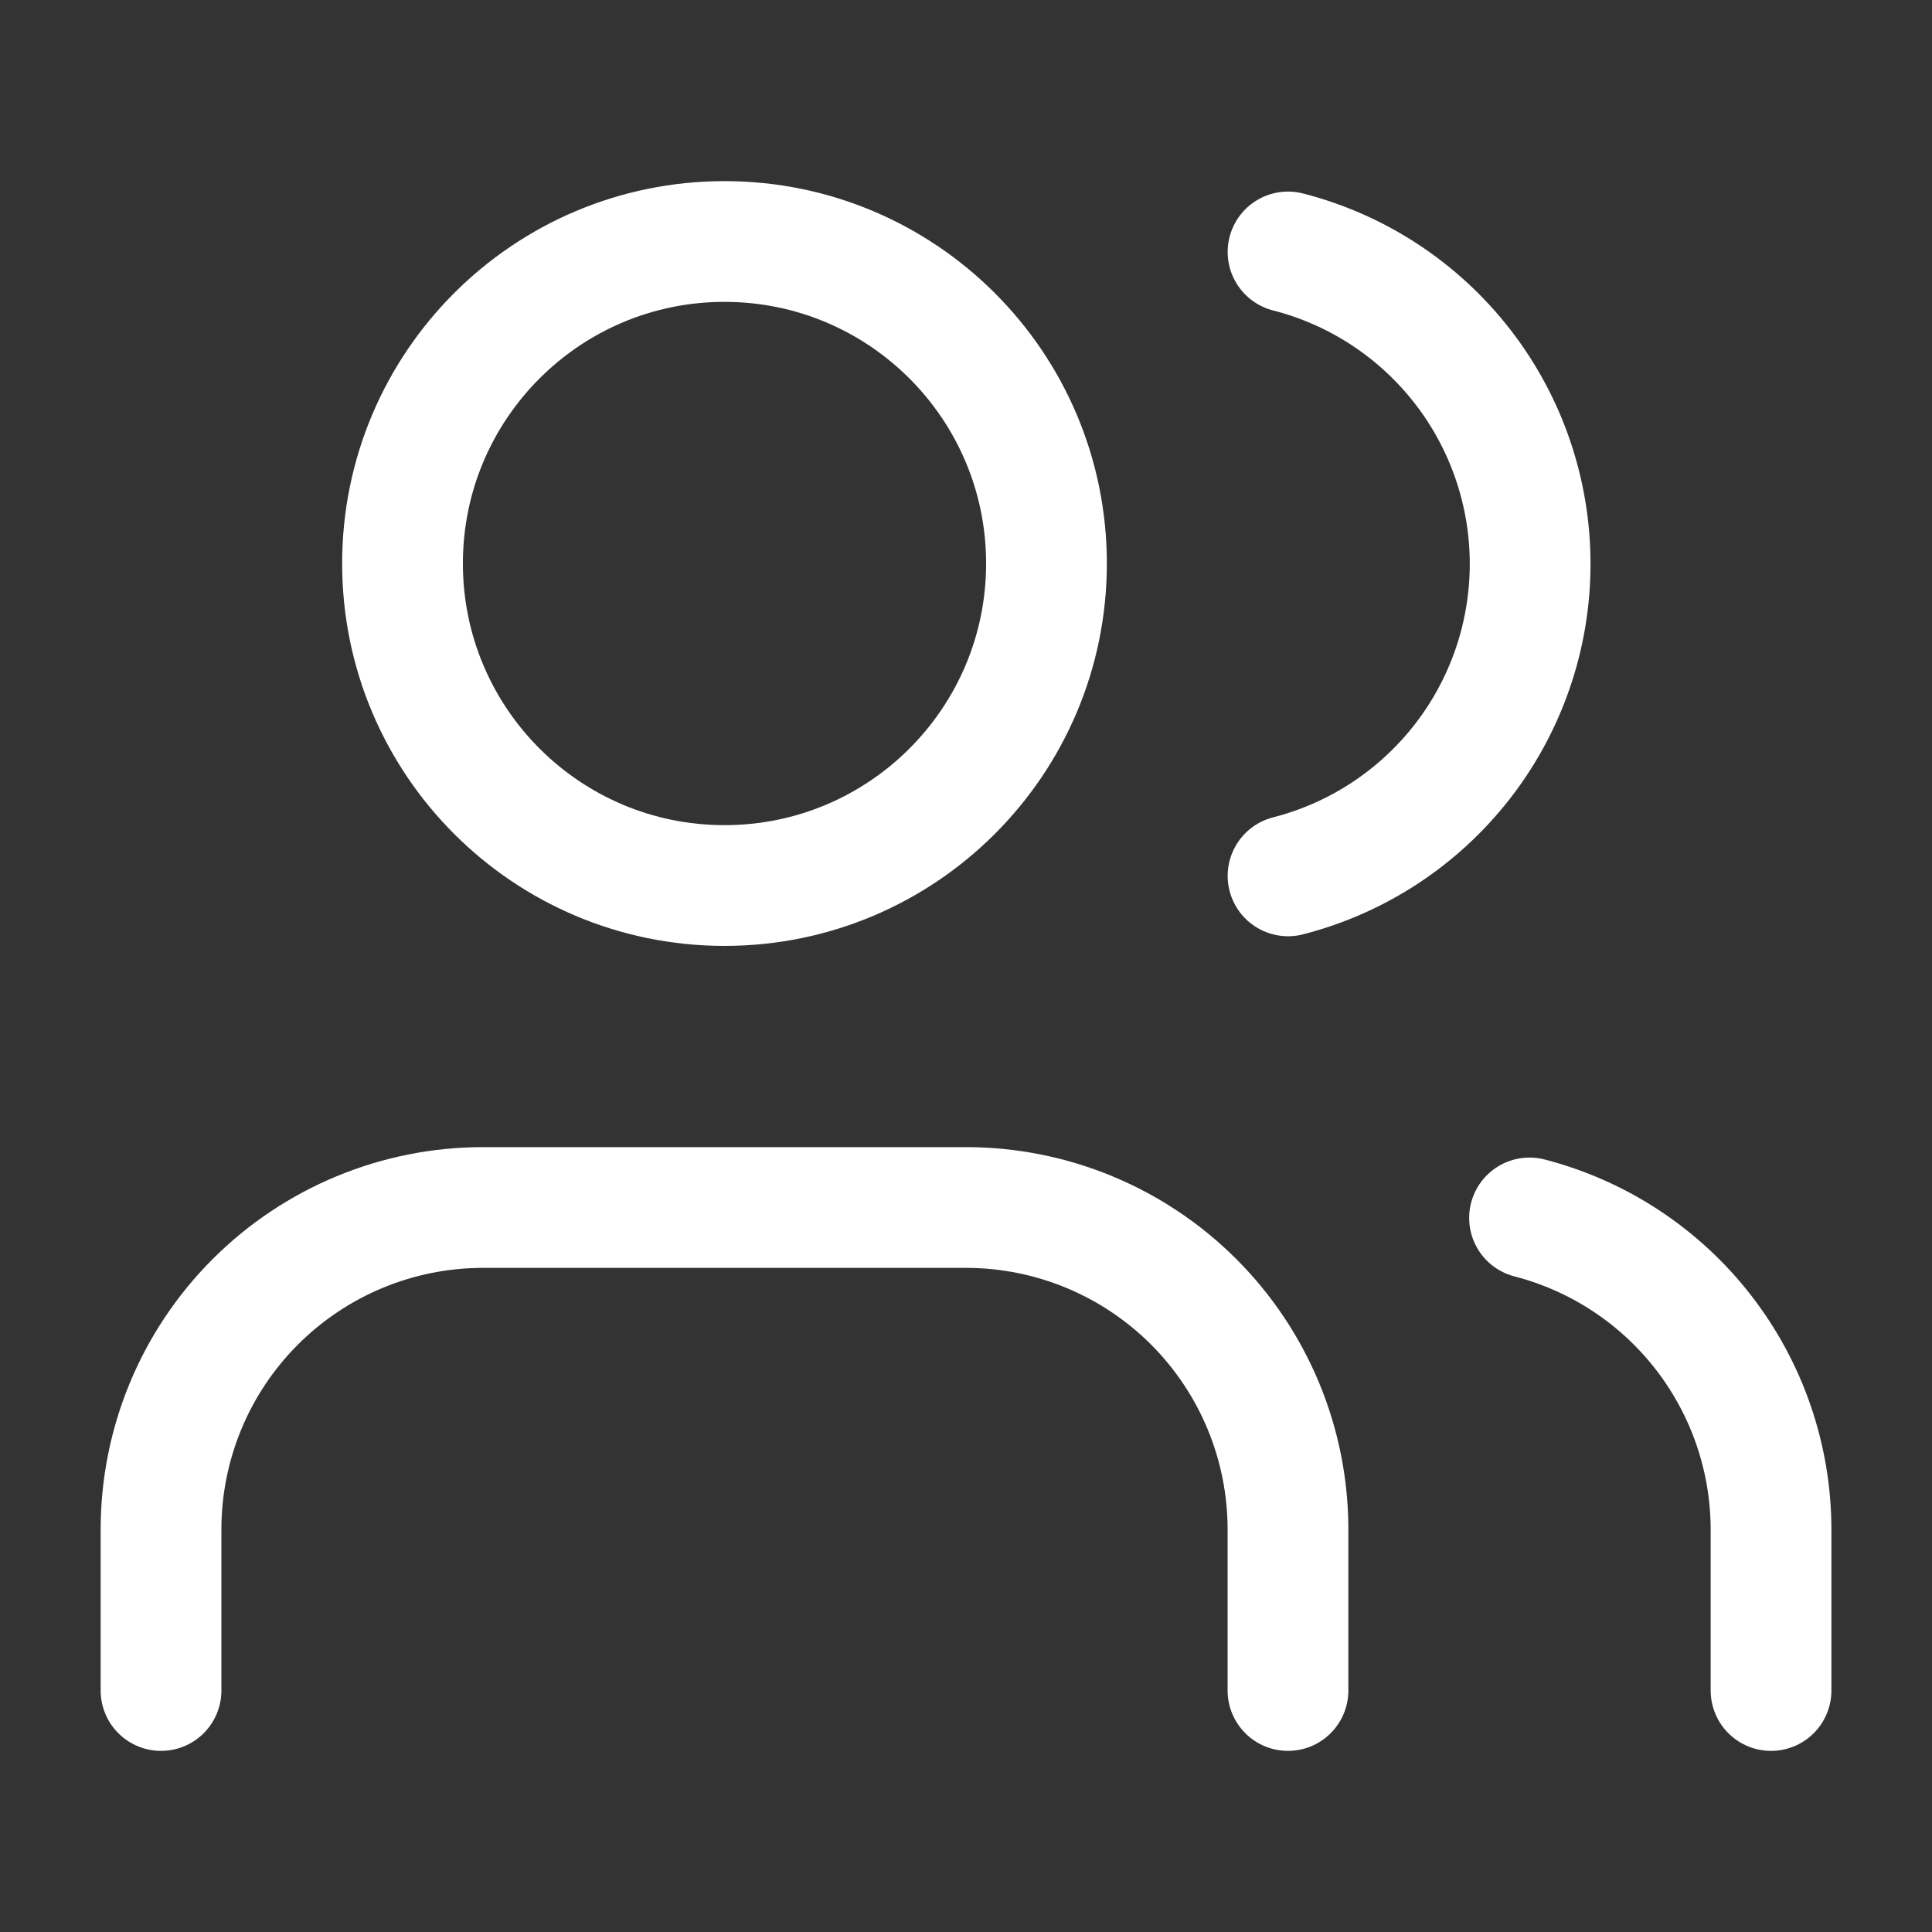
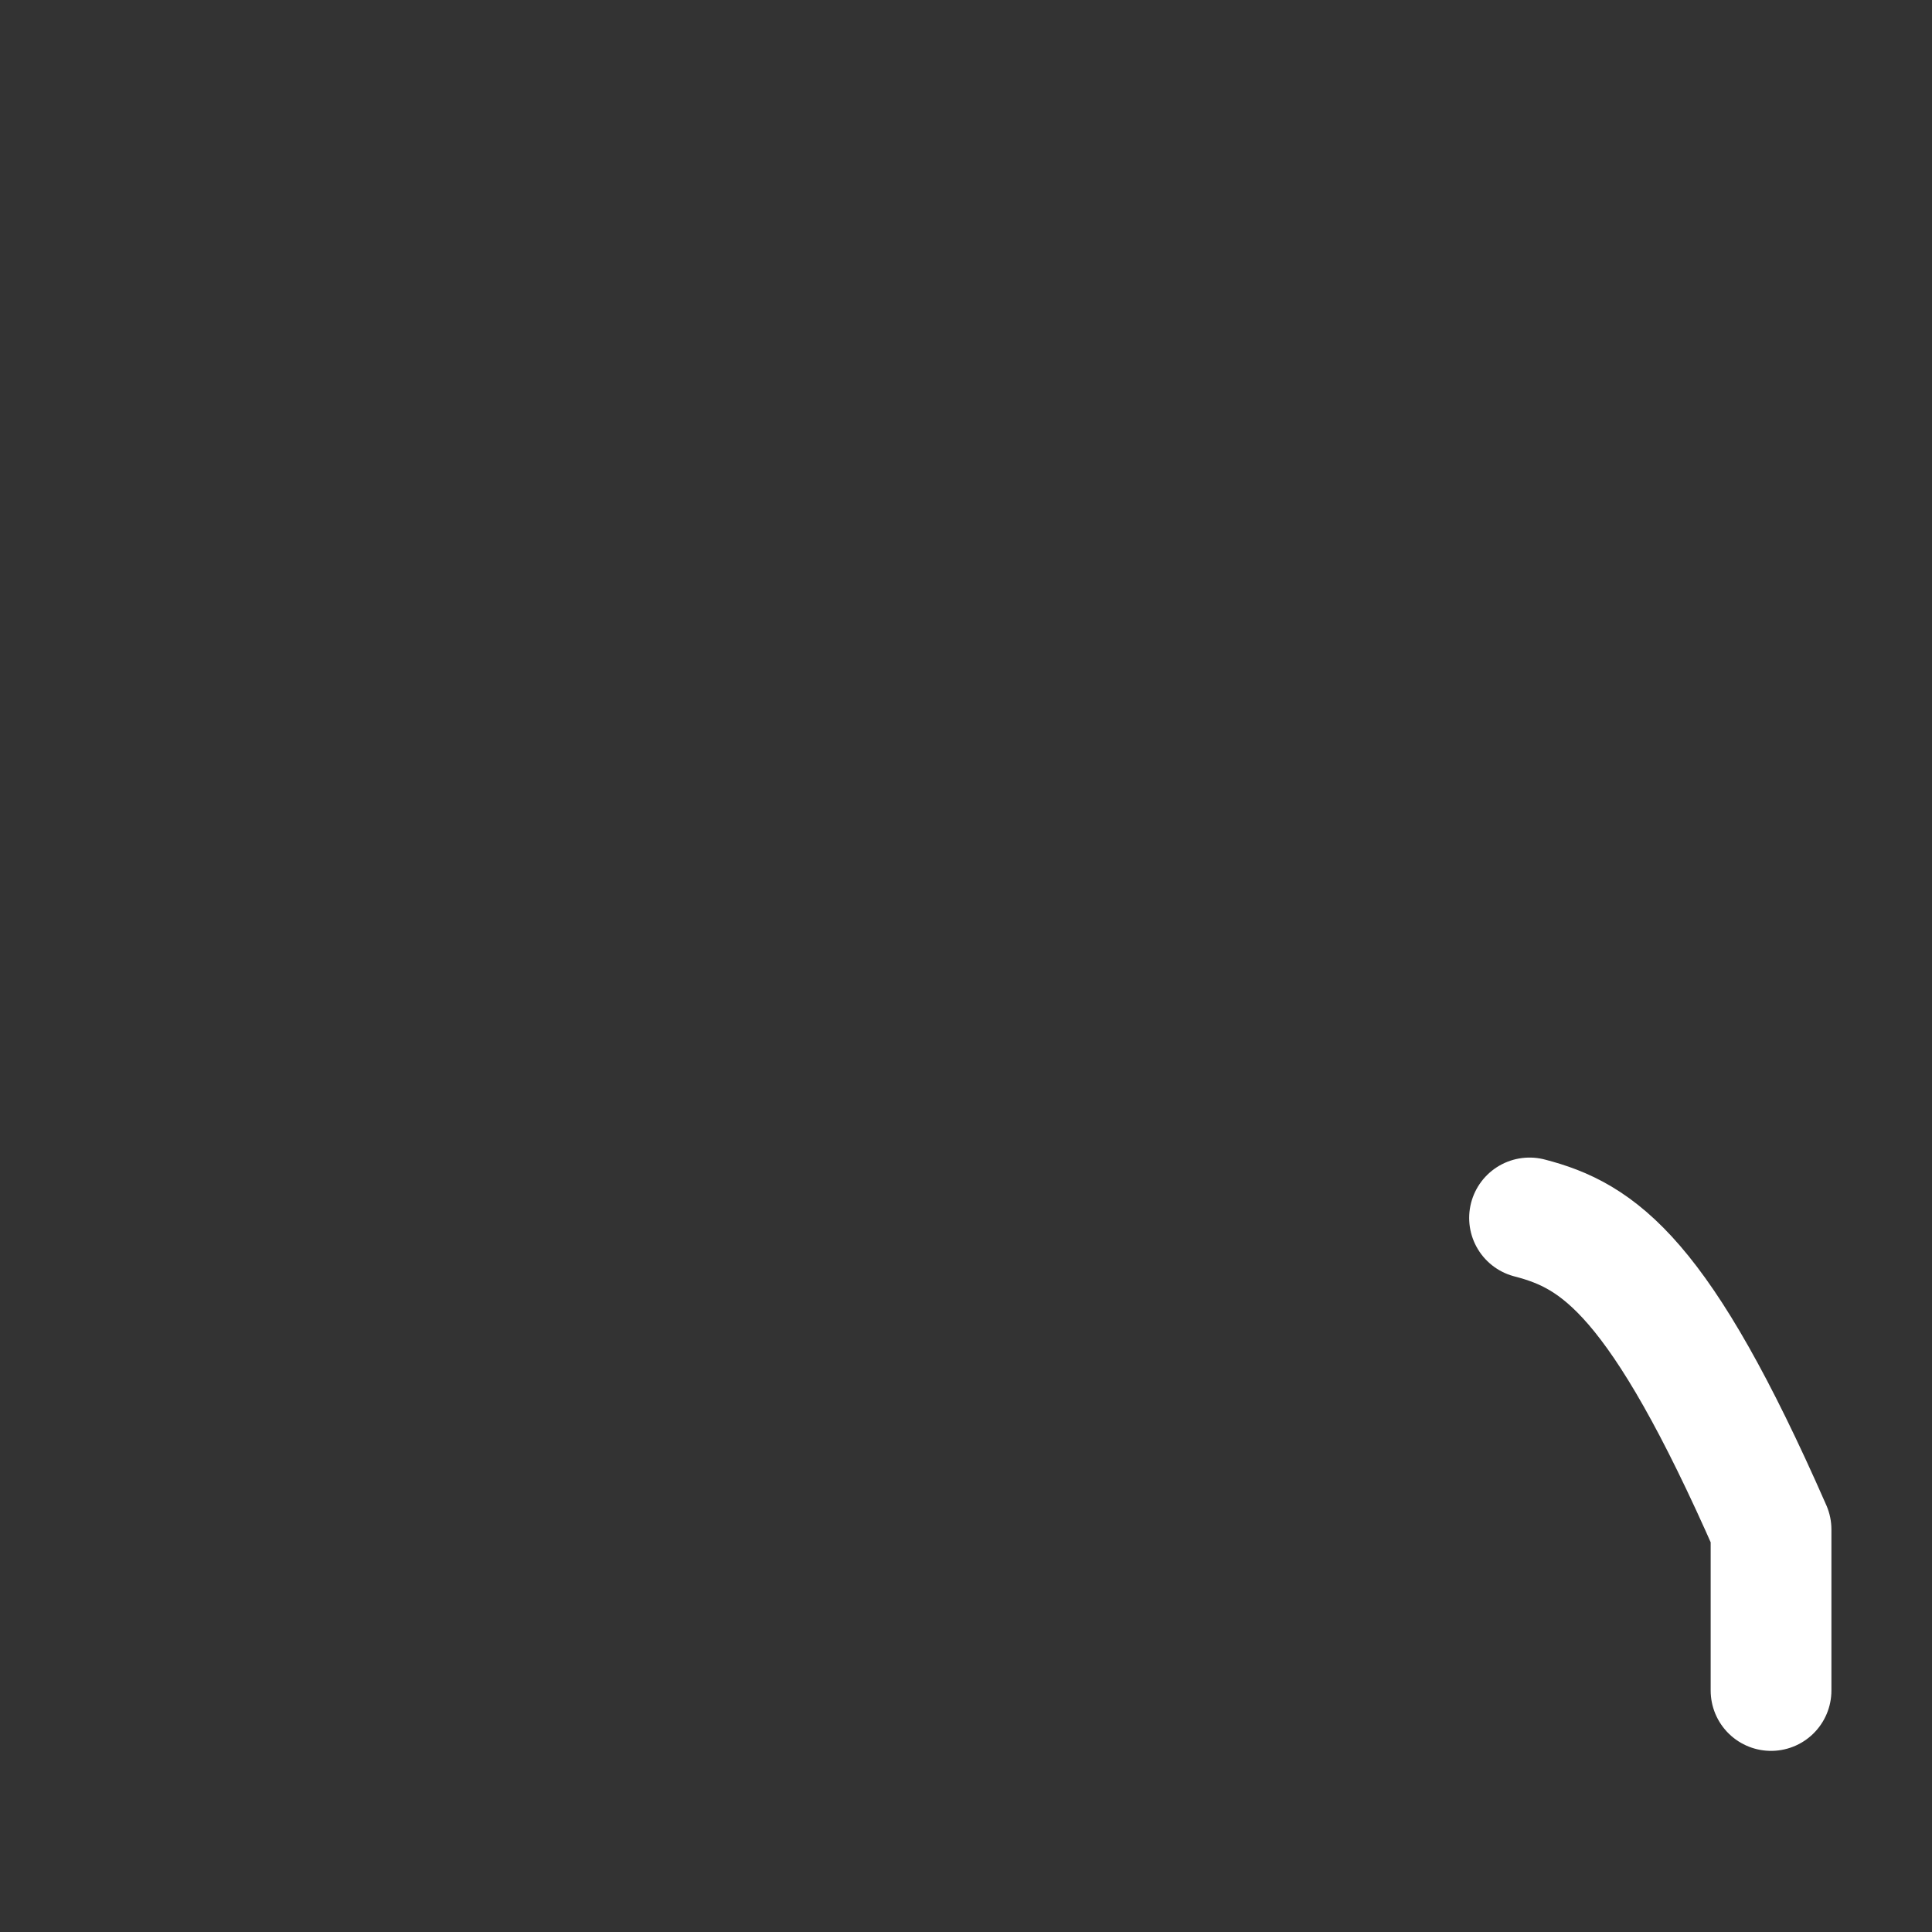
<svg xmlns="http://www.w3.org/2000/svg" width="32" height="32" viewBox="0 0 32 32" fill="none">
  <rect x="0" y="0" width="32" height="32" fill="#333333" stroke="none" />
-   <path d="M21.333 28V25.333C21.333 23.919 20.771 22.562 19.771 21.562C18.771 20.562 17.414 20 16 20H8C6.585 20 5.229 20.562 4.229 21.562C3.228 22.562 2.667 23.919 2.667 25.333V28" stroke="white" stroke-width="2" stroke-linecap="round" stroke-linejoin="round" />
-   <path d="M12 14.667C14.945 14.667 17.333 12.279 17.333 9.333C17.333 6.388 14.945 4 12 4C9.054 4 6.667 6.388 6.667 9.333C6.667 12.279 9.054 14.667 12 14.667Z" stroke="white" stroke-width="2" stroke-linecap="round" stroke-linejoin="round" />
-   <path d="M29.334 28V25.333C29.333 24.152 28.939 23.004 28.215 22.07C27.491 21.136 26.478 20.469 25.334 20.173" stroke="white" stroke-width="2" stroke-linecap="round" stroke-linejoin="round" />
-   <path d="M21.334 4.173C22.481 4.467 23.497 5.134 24.224 6.07C24.95 7.005 25.344 8.156 25.344 9.34C25.344 10.524 24.95 11.675 24.224 12.61C23.497 13.546 22.481 14.213 21.334 14.507" stroke="white" stroke-width="2" stroke-linecap="round" stroke-linejoin="round" />
+   <path d="M29.334 28V25.333C27.491 21.136 26.478 20.469 25.334 20.173" stroke="white" stroke-width="2" stroke-linecap="round" stroke-linejoin="round" />
</svg>